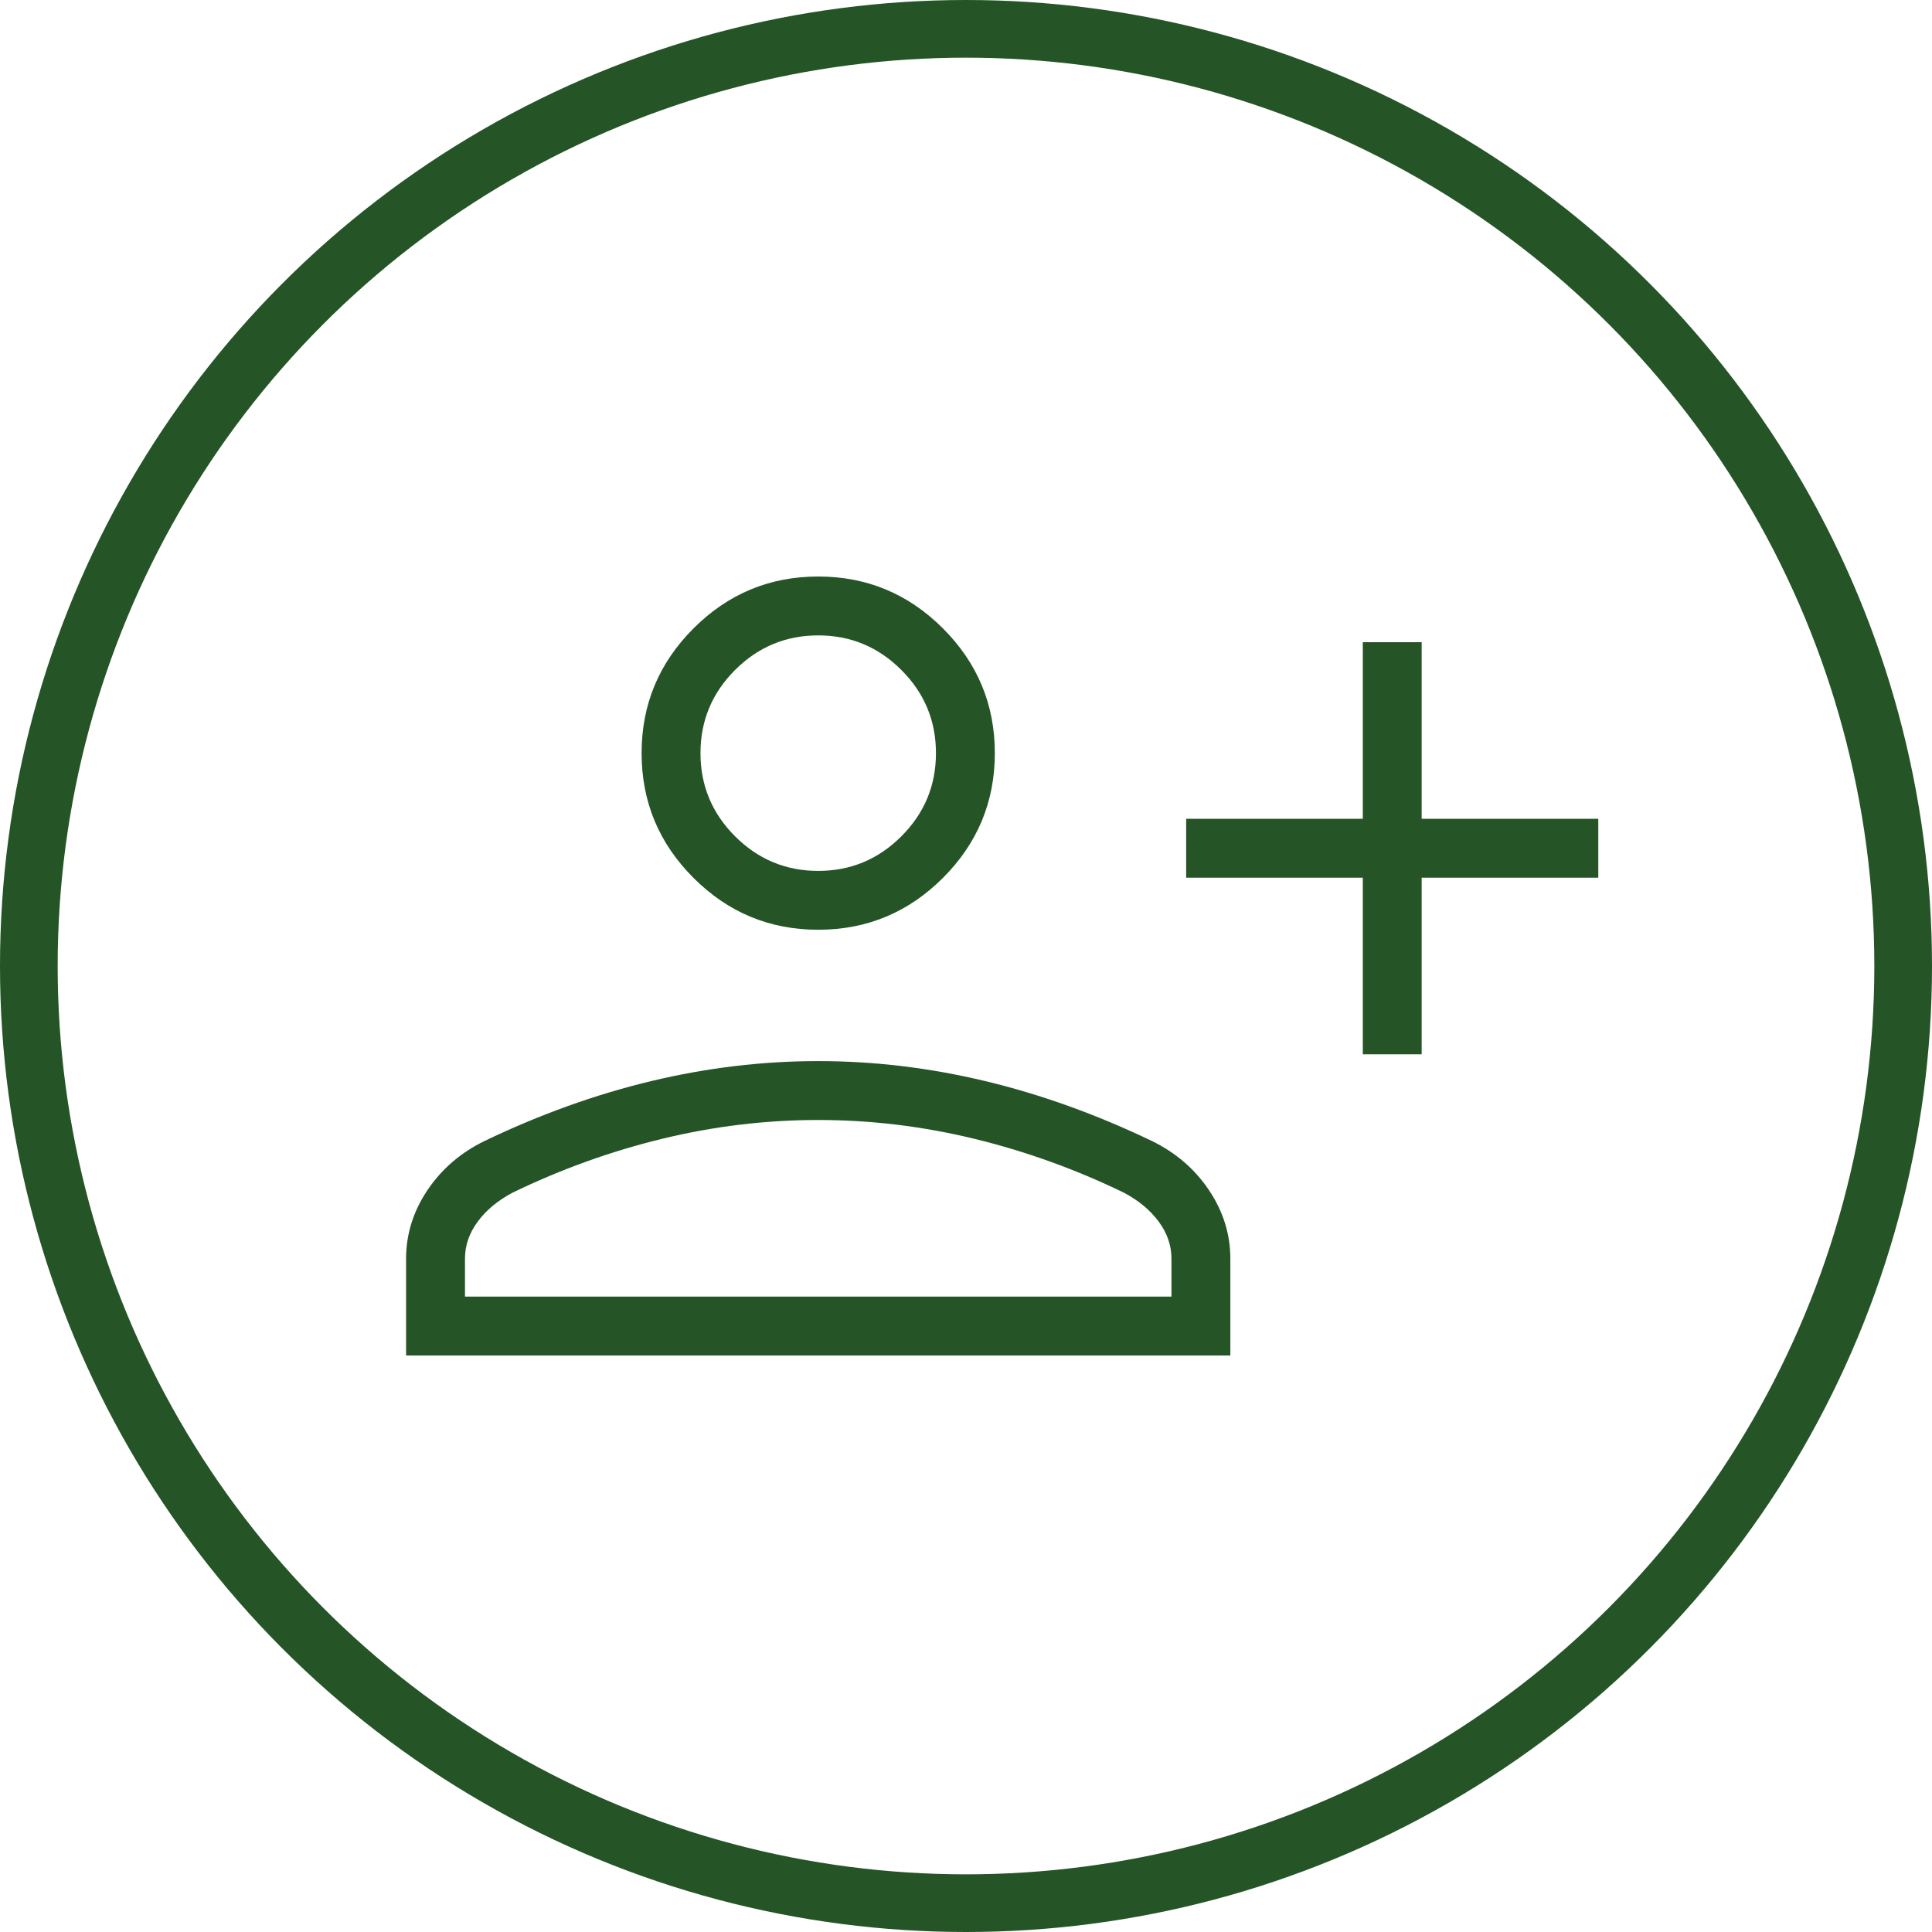
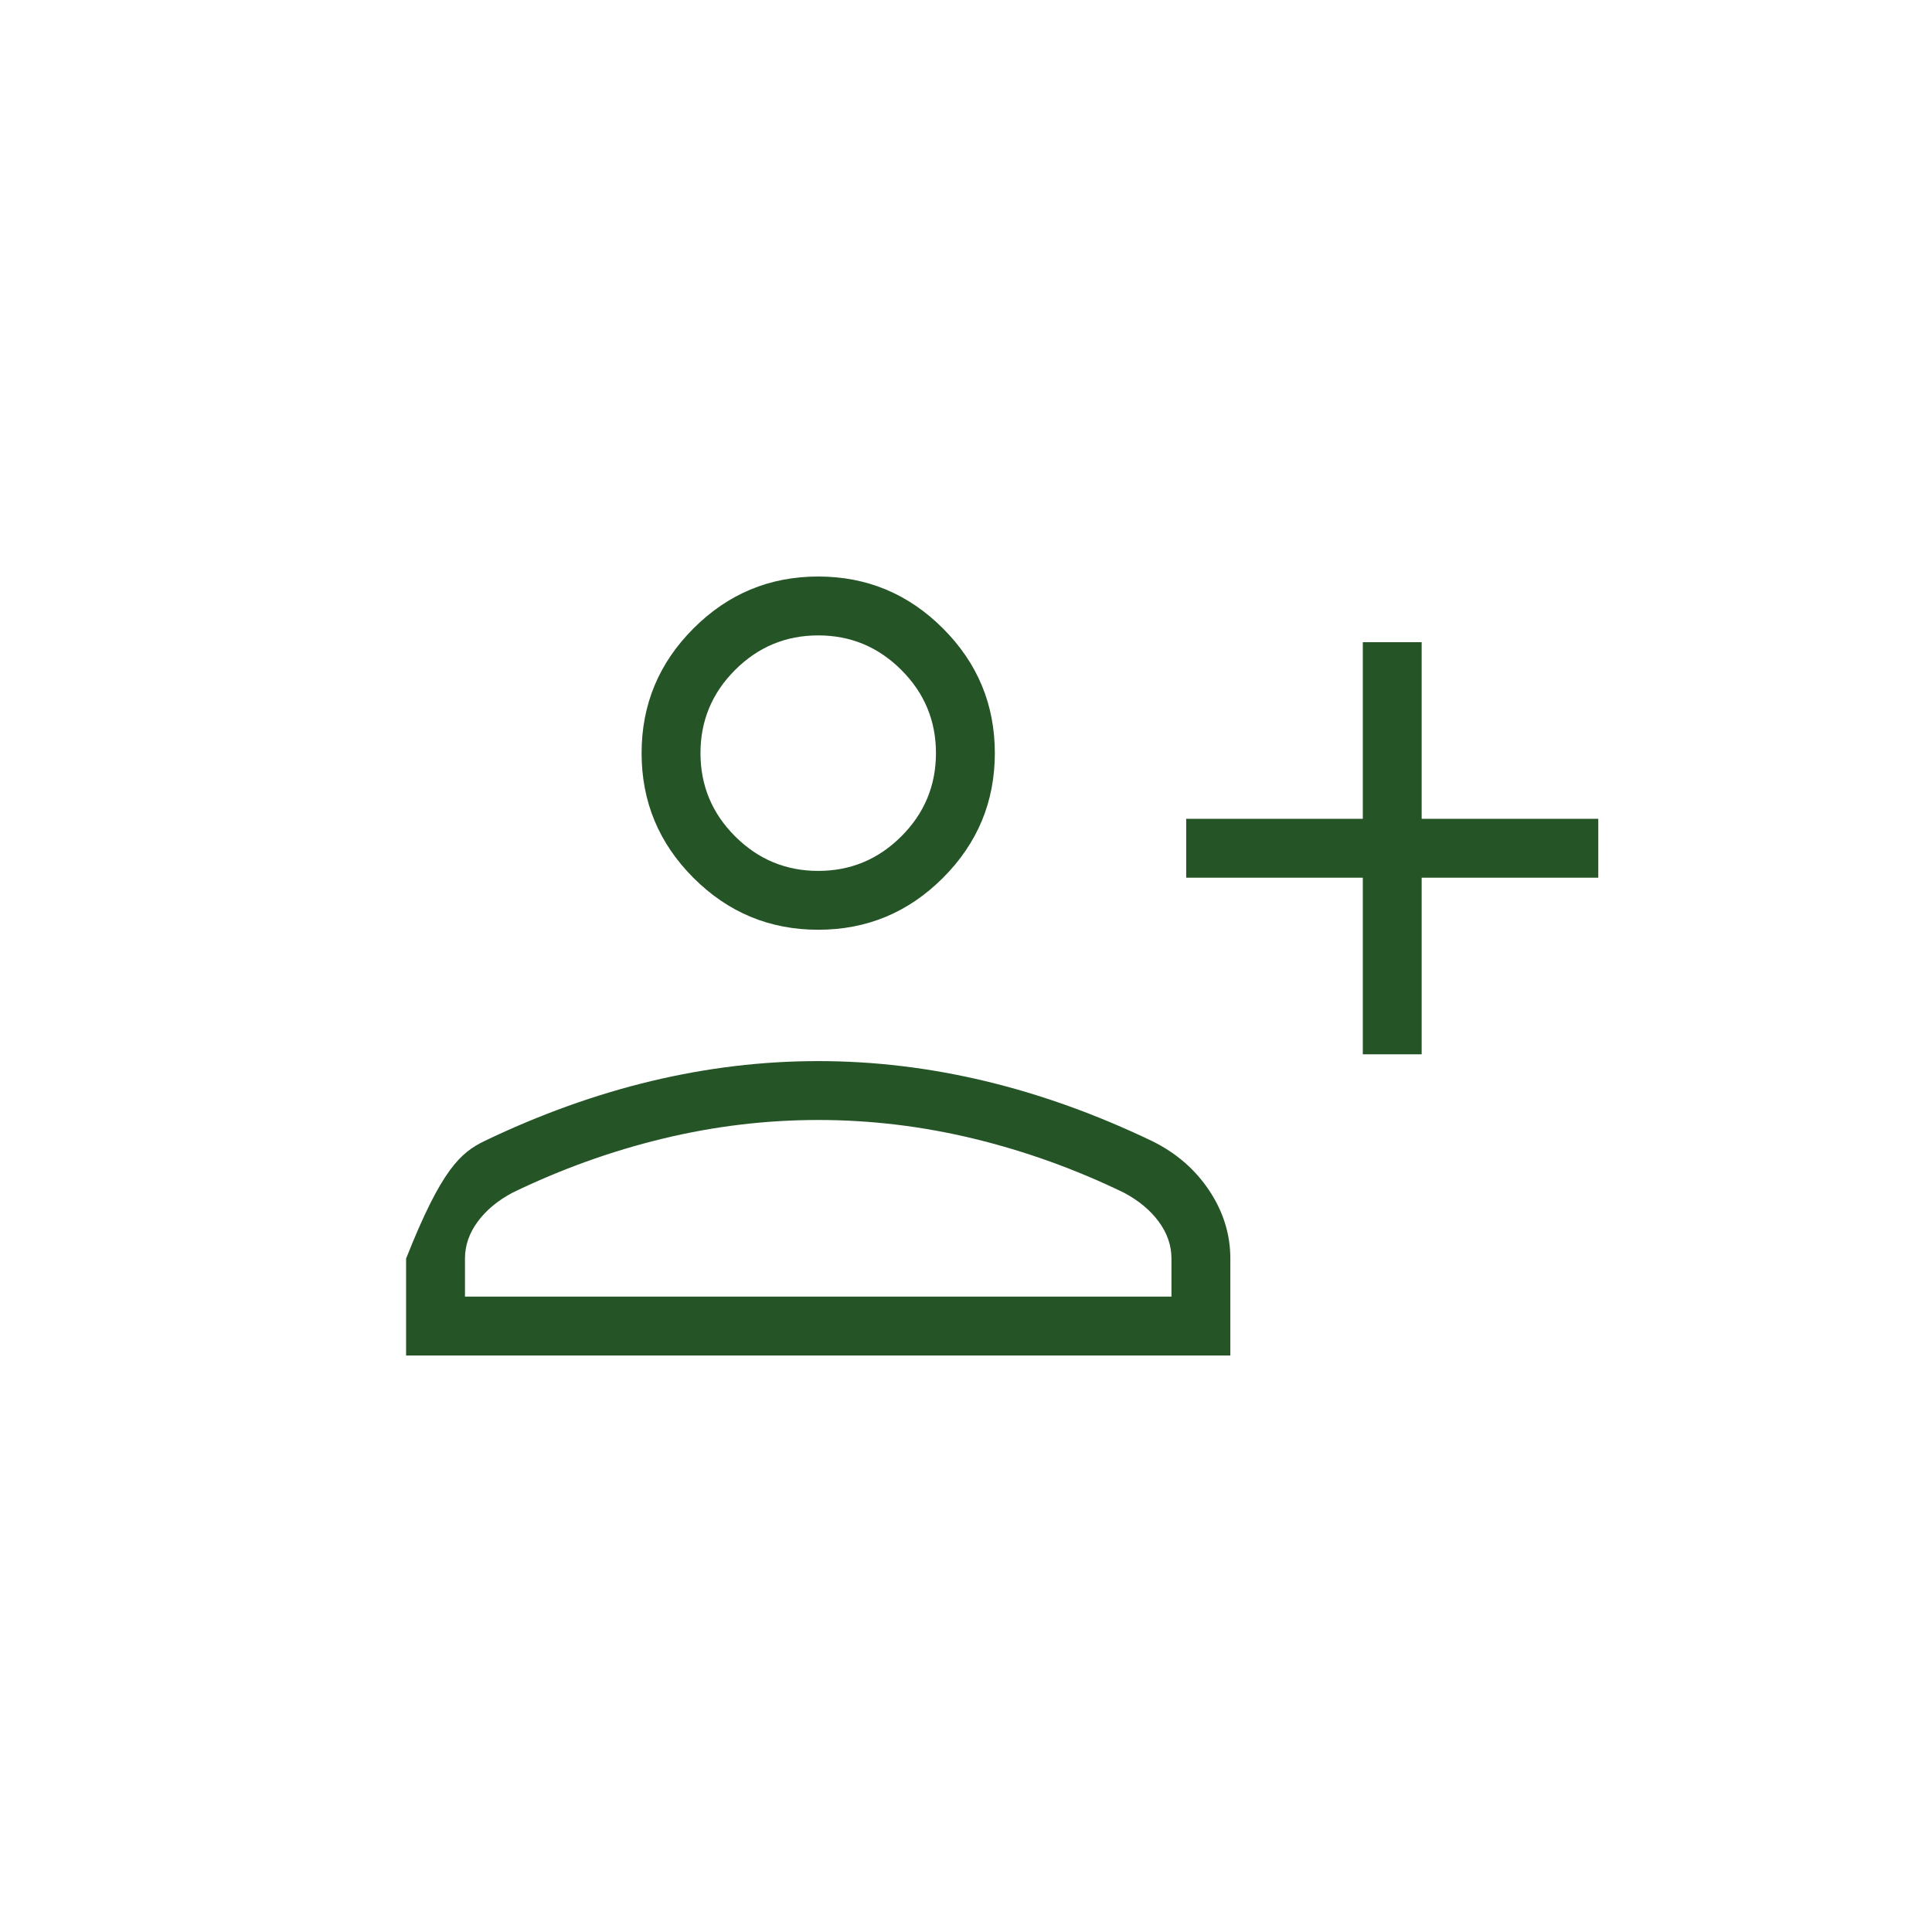
<svg xmlns="http://www.w3.org/2000/svg" width="67" height="67" viewBox="0 0 67 67" fill="none">
  <g clip-path="url(#clip0_3948_14458)">
-     <path d="M47.261 36.563V30.438H41.136V28.396H47.261V22.271H49.302V28.396H55.427V30.438H49.302V36.563H47.261ZM28.375 32.243C26.691 32.243 25.249 31.644 24.049 30.444C22.85 29.245 22.25 27.803 22.25 26.118C22.25 24.434 22.85 22.992 24.049 21.793C25.249 20.593 26.691 19.993 28.375 19.993C30.059 19.993 31.501 20.593 32.701 21.793C33.9 22.992 34.5 24.434 34.5 26.118C34.5 27.803 33.9 29.245 32.701 30.444C31.501 31.644 30.059 32.243 28.375 32.243ZM14.083 47.007V43.646C14.083 42.803 14.329 42.014 14.819 41.28C15.31 40.546 15.971 39.976 16.8 39.57C18.727 38.646 20.655 37.953 22.584 37.491C24.513 37.029 26.443 36.798 28.375 36.798C30.307 36.798 32.237 37.029 34.166 37.491C36.095 37.953 38.023 38.646 39.95 39.57C40.779 39.976 41.44 40.546 41.931 41.28C42.421 42.014 42.667 42.803 42.667 43.646V47.007H14.083ZM16.125 44.965H40.625V43.646C40.625 43.193 40.479 42.767 40.187 42.37C39.895 41.972 39.492 41.635 38.976 41.361C37.296 40.547 35.563 39.923 33.778 39.49C31.994 39.057 30.192 38.84 28.375 38.84C26.558 38.84 24.756 39.057 22.972 39.49C21.187 39.923 19.454 40.547 17.774 41.361C17.258 41.635 16.855 41.972 16.563 42.37C16.271 42.767 16.125 43.193 16.125 43.646V44.965ZM28.375 30.202C29.498 30.202 30.459 29.802 31.259 29.002C32.059 28.203 32.458 27.241 32.458 26.118C32.458 24.995 32.059 24.034 31.259 23.235C30.459 22.435 29.498 22.035 28.375 22.035C27.252 22.035 26.291 22.435 25.491 23.235C24.692 24.034 24.292 24.995 24.292 26.118C24.292 27.241 24.692 28.203 25.491 29.002C26.291 29.802 27.252 30.202 28.375 30.202Z" fill="#255427" />
-     <circle cx="33.5" cy="33.5" r="32.5" stroke="#255427" stroke-width="2" />
+     <path d="M47.261 36.563V30.438H41.136V28.396H47.261V22.271H49.302V28.396H55.427V30.438H49.302V36.563H47.261ZM28.375 32.243C26.691 32.243 25.249 31.644 24.049 30.444C22.85 29.245 22.25 27.803 22.25 26.118C22.25 24.434 22.85 22.992 24.049 21.793C25.249 20.593 26.691 19.993 28.375 19.993C30.059 19.993 31.501 20.593 32.701 21.793C33.9 22.992 34.5 24.434 34.5 26.118C34.5 27.803 33.9 29.245 32.701 30.444C31.501 31.644 30.059 32.243 28.375 32.243ZM14.083 47.007V43.646C15.31 40.546 15.971 39.976 16.8 39.57C18.727 38.646 20.655 37.953 22.584 37.491C24.513 37.029 26.443 36.798 28.375 36.798C30.307 36.798 32.237 37.029 34.166 37.491C36.095 37.953 38.023 38.646 39.95 39.57C40.779 39.976 41.44 40.546 41.931 41.28C42.421 42.014 42.667 42.803 42.667 43.646V47.007H14.083ZM16.125 44.965H40.625V43.646C40.625 43.193 40.479 42.767 40.187 42.37C39.895 41.972 39.492 41.635 38.976 41.361C37.296 40.547 35.563 39.923 33.778 39.49C31.994 39.057 30.192 38.84 28.375 38.84C26.558 38.84 24.756 39.057 22.972 39.49C21.187 39.923 19.454 40.547 17.774 41.361C17.258 41.635 16.855 41.972 16.563 42.37C16.271 42.767 16.125 43.193 16.125 43.646V44.965ZM28.375 30.202C29.498 30.202 30.459 29.802 31.259 29.002C32.059 28.203 32.458 27.241 32.458 26.118C32.458 24.995 32.059 24.034 31.259 23.235C30.459 22.435 29.498 22.035 28.375 22.035C27.252 22.035 26.291 22.435 25.491 23.235C24.692 24.034 24.292 24.995 24.292 26.118C24.292 27.241 24.692 28.203 25.491 29.002C26.291 29.802 27.252 30.202 28.375 30.202Z" fill="#255427" />
  </g>
  <defs>
    <clipPath id="clip0_3948_14458">
      <rect width="67" height="67" fill="white" />
    </clipPath>
  </defs>
</svg>